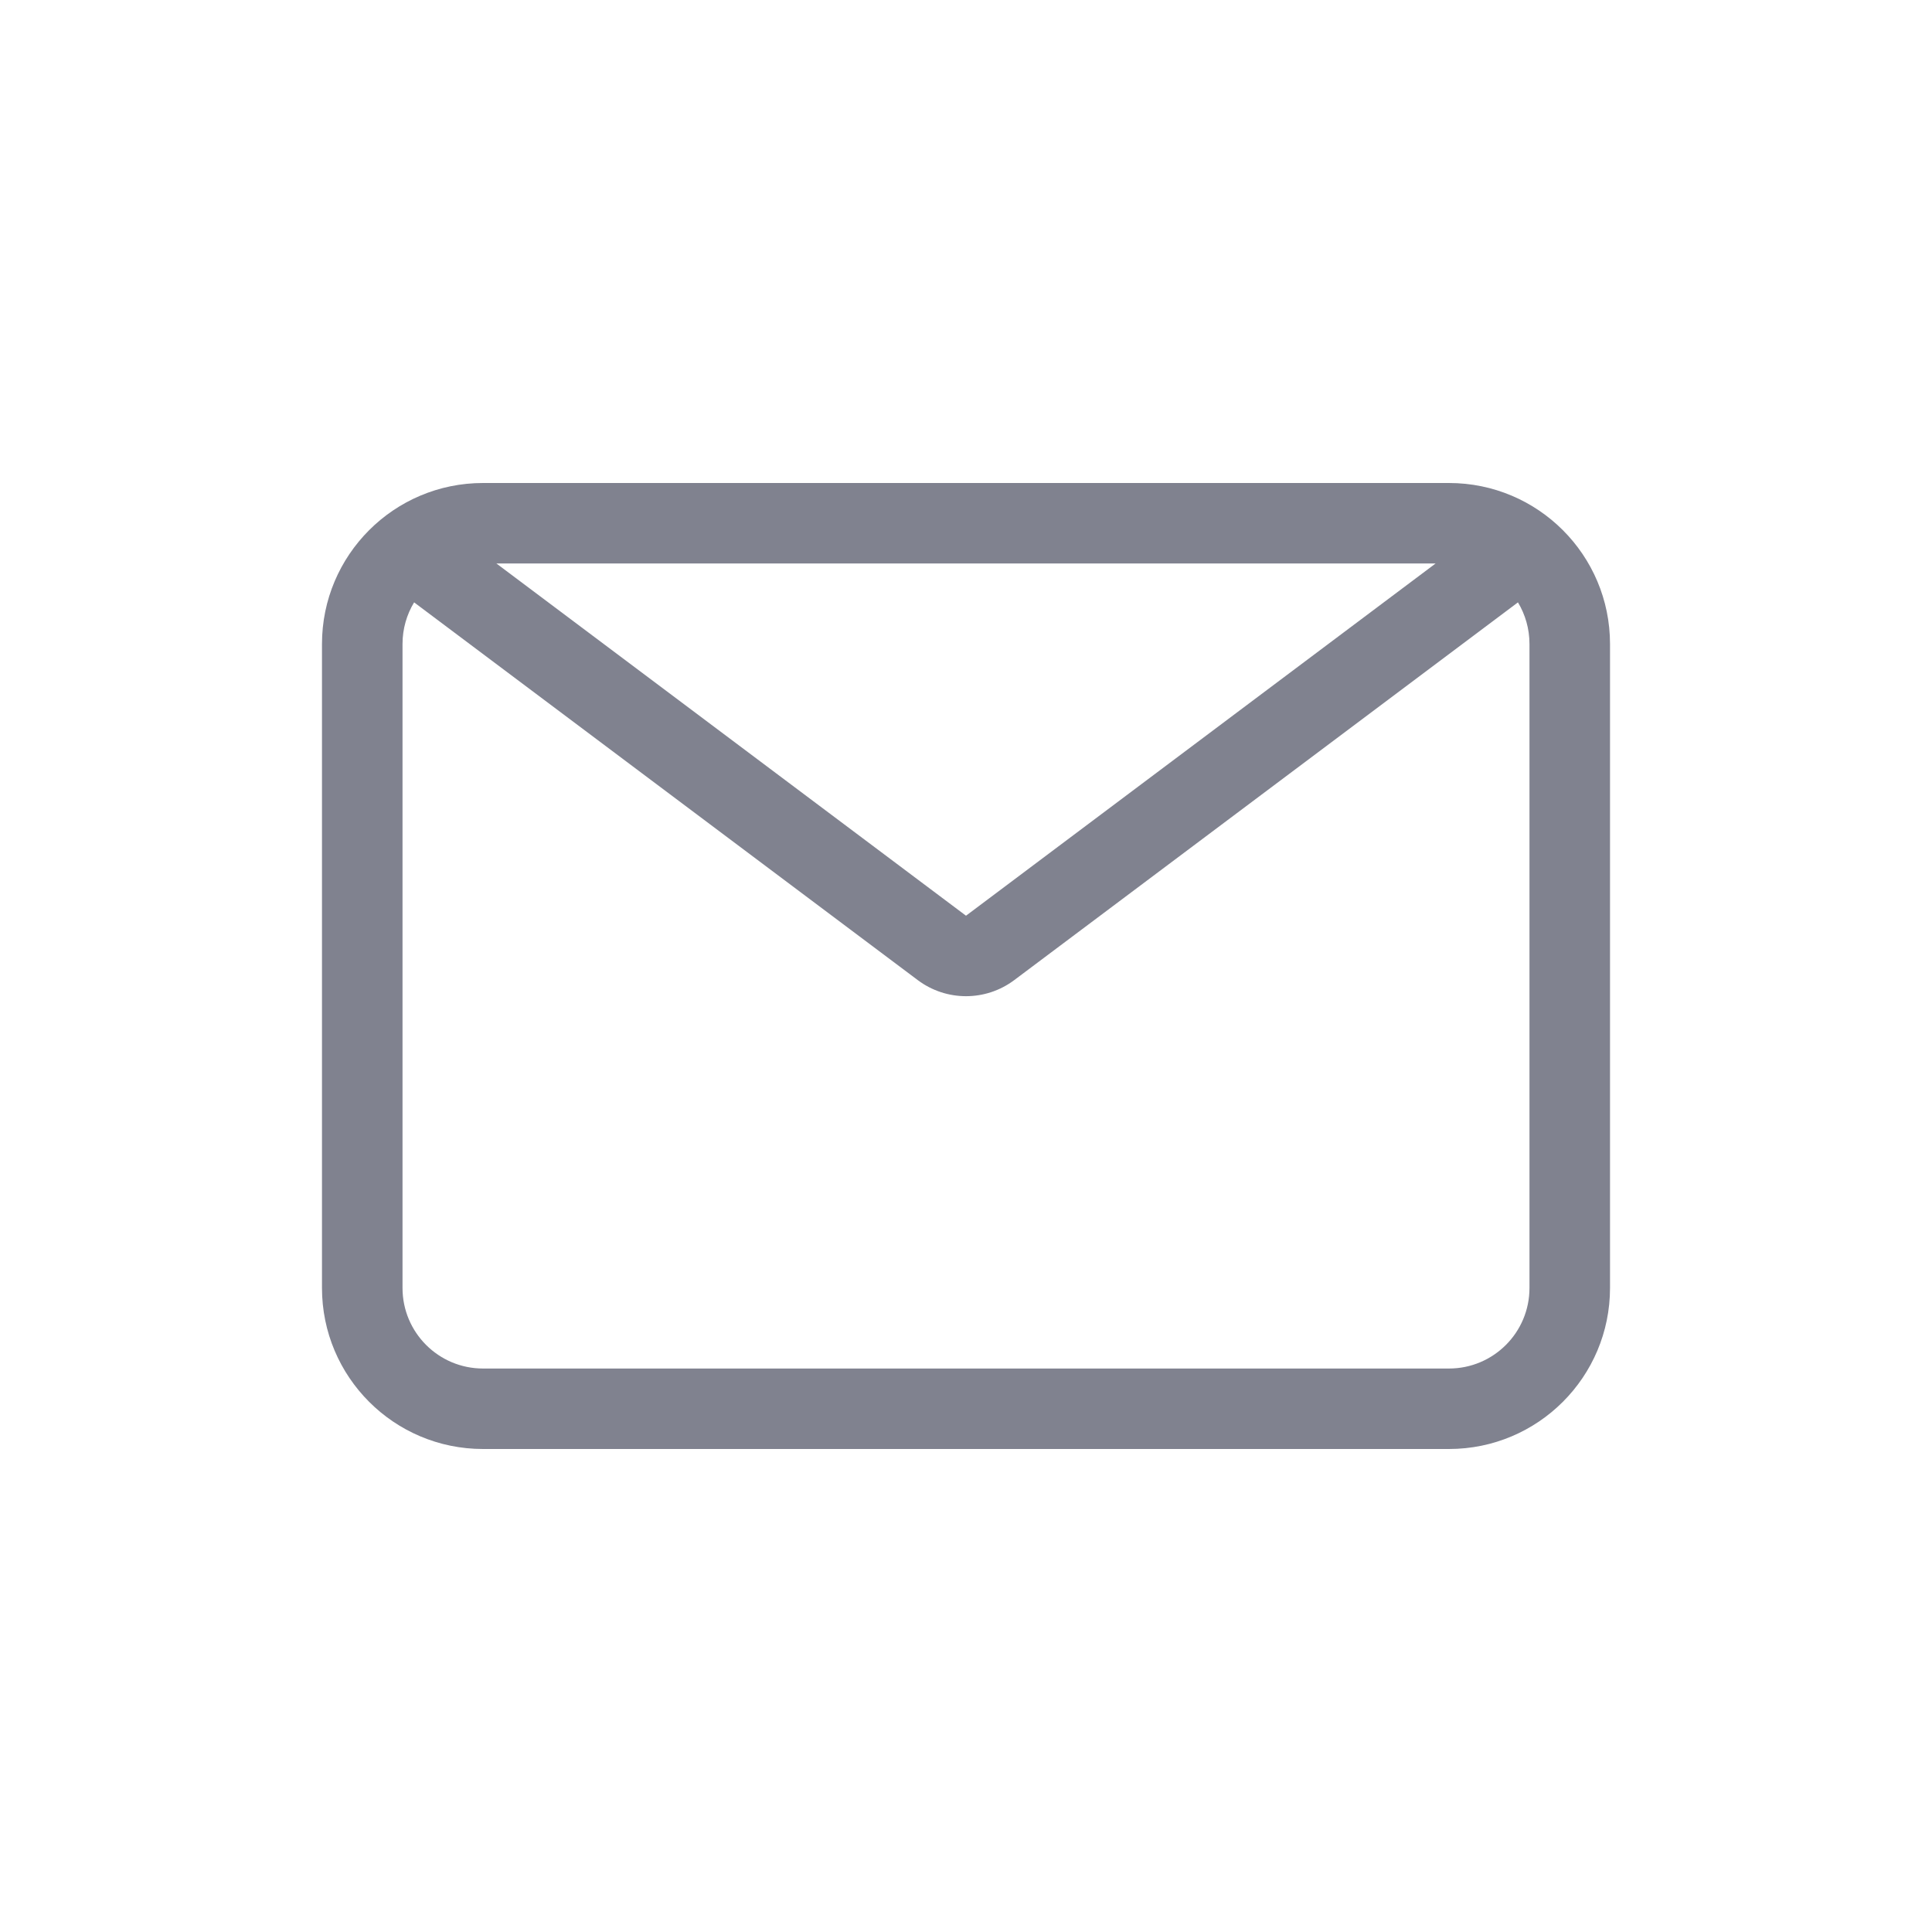
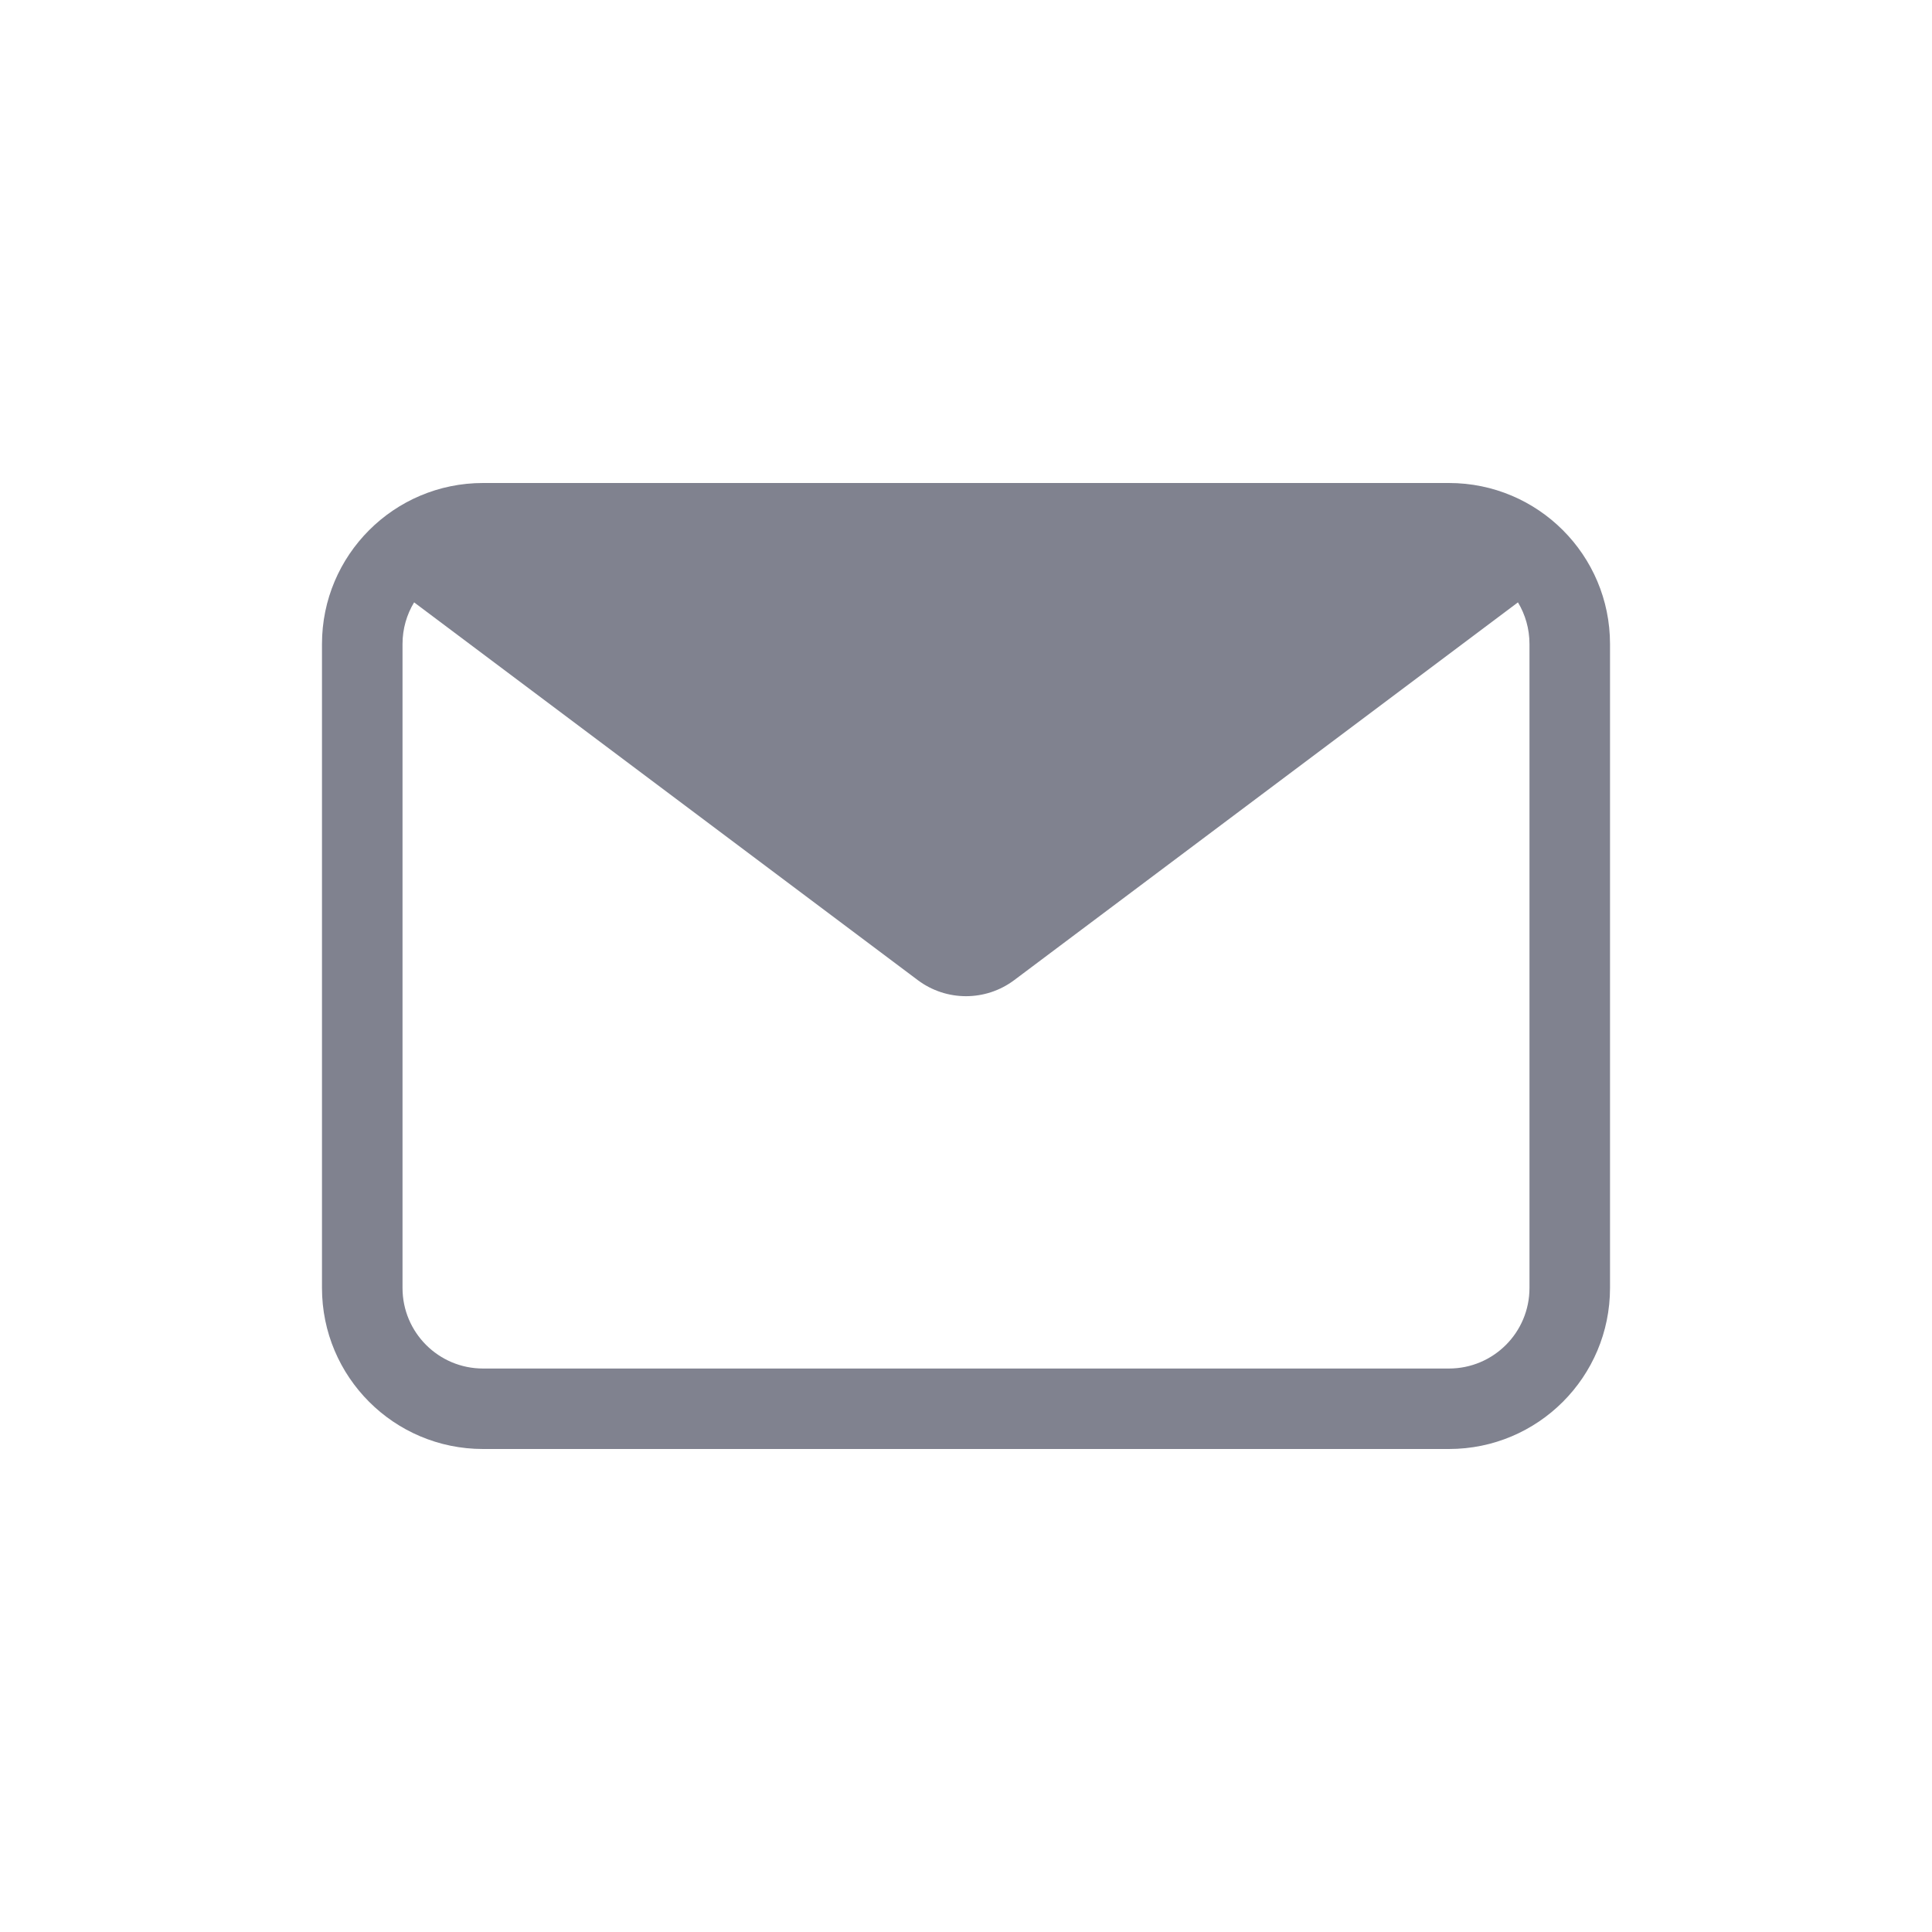
<svg xmlns="http://www.w3.org/2000/svg" width="32" height="32" viewBox="0 0 32 32" fill="none">
-   <path fill-rule="evenodd" clip-rule="evenodd" d="M5.333 21.333V10.667C5.333 9.194 6.527 8 8 8H24C25.473 8 26.667 9.194 26.667 10.667V21.333C26.667 22.806 25.473 24 24 24H8C6.527 24 5.333 22.806 5.333 21.333ZM6.667 21.333V10.667C6.667 10.414 6.737 10.178 6.859 9.977L15.2 16.233C15.674 16.589 16.326 16.589 16.8 16.233L25.142 9.977C25.263 10.178 25.333 10.414 25.333 10.667V21.333C25.333 22.07 24.736 22.667 24 22.667H8C7.264 22.667 6.667 22.07 6.667 21.333ZM23.778 9.333H8.222L16 15.167L23.778 9.333Z" fill="#80828F" />
+   <path fill-rule="evenodd" clip-rule="evenodd" d="M5.333 21.333V10.667C5.333 9.194 6.527 8 8 8H24C25.473 8 26.667 9.194 26.667 10.667V21.333C26.667 22.806 25.473 24 24 24H8C6.527 24 5.333 22.806 5.333 21.333ZM6.667 21.333V10.667C6.667 10.414 6.737 10.178 6.859 9.977L15.2 16.233C15.674 16.589 16.326 16.589 16.8 16.233L25.142 9.977C25.263 10.178 25.333 10.414 25.333 10.667V21.333C25.333 22.07 24.736 22.667 24 22.667H8C7.264 22.667 6.667 22.07 6.667 21.333ZM23.778 9.333L16 15.167L23.778 9.333Z" fill="#80828F" />
</svg>